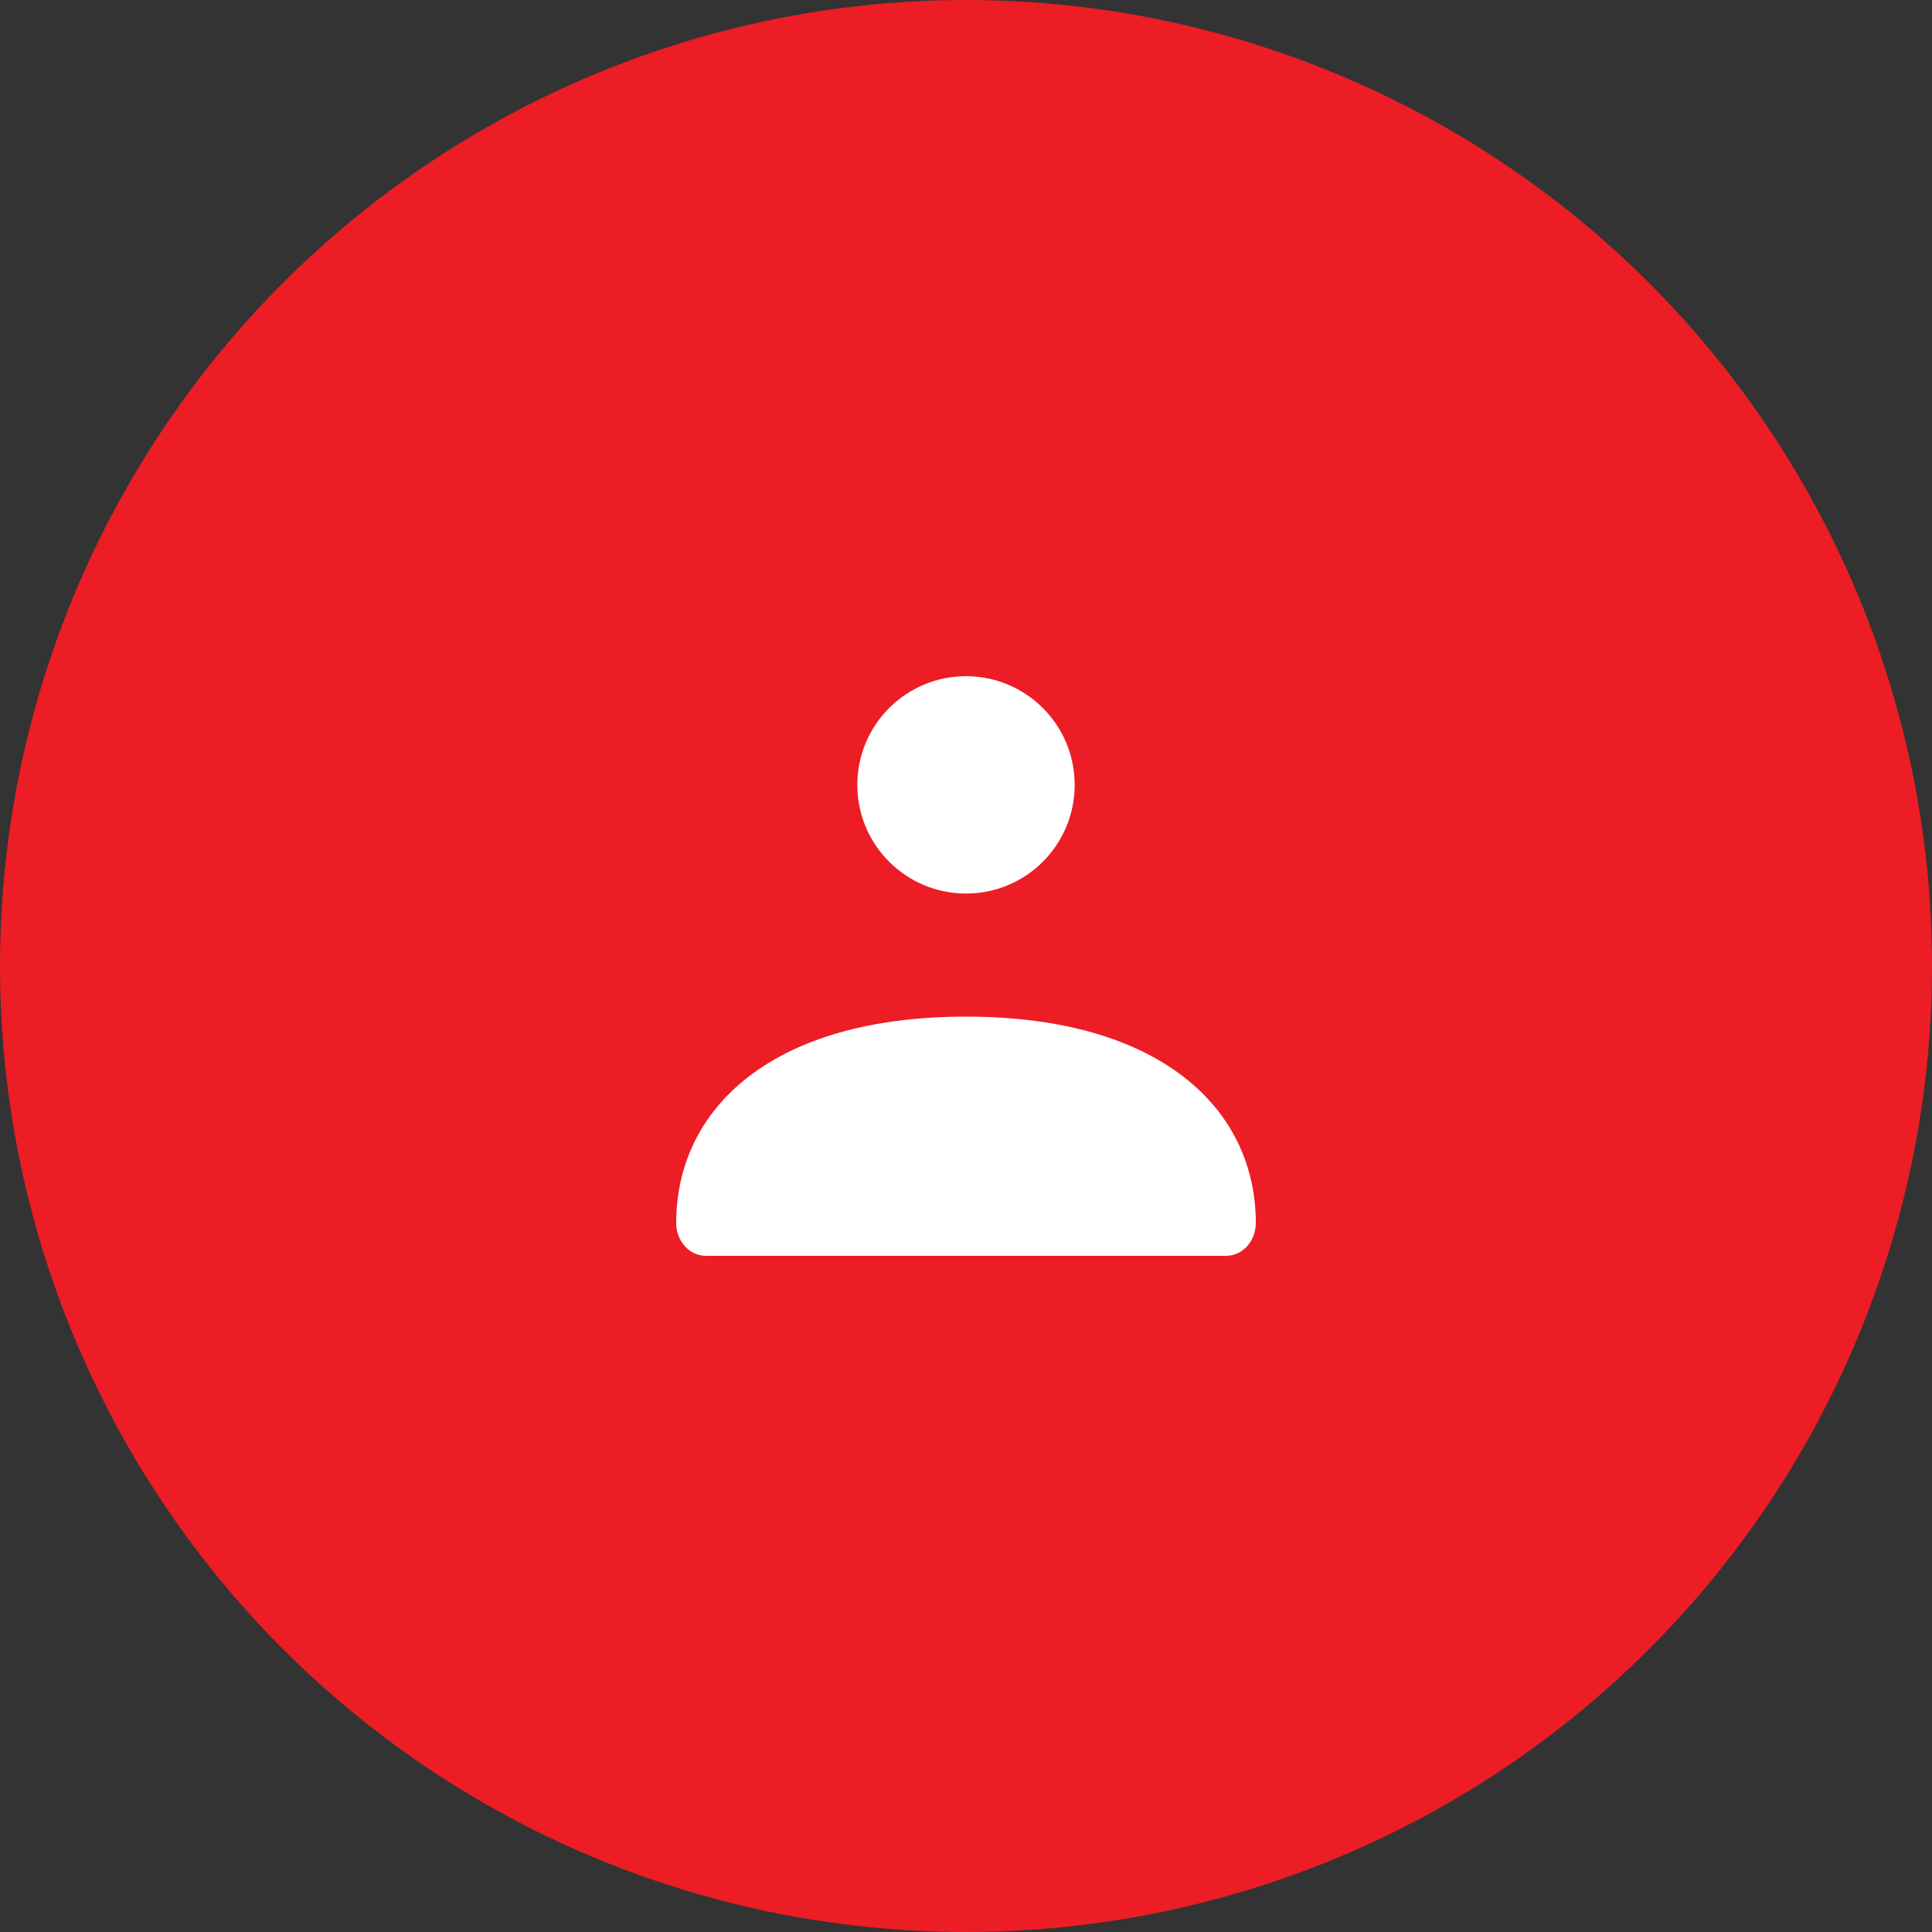
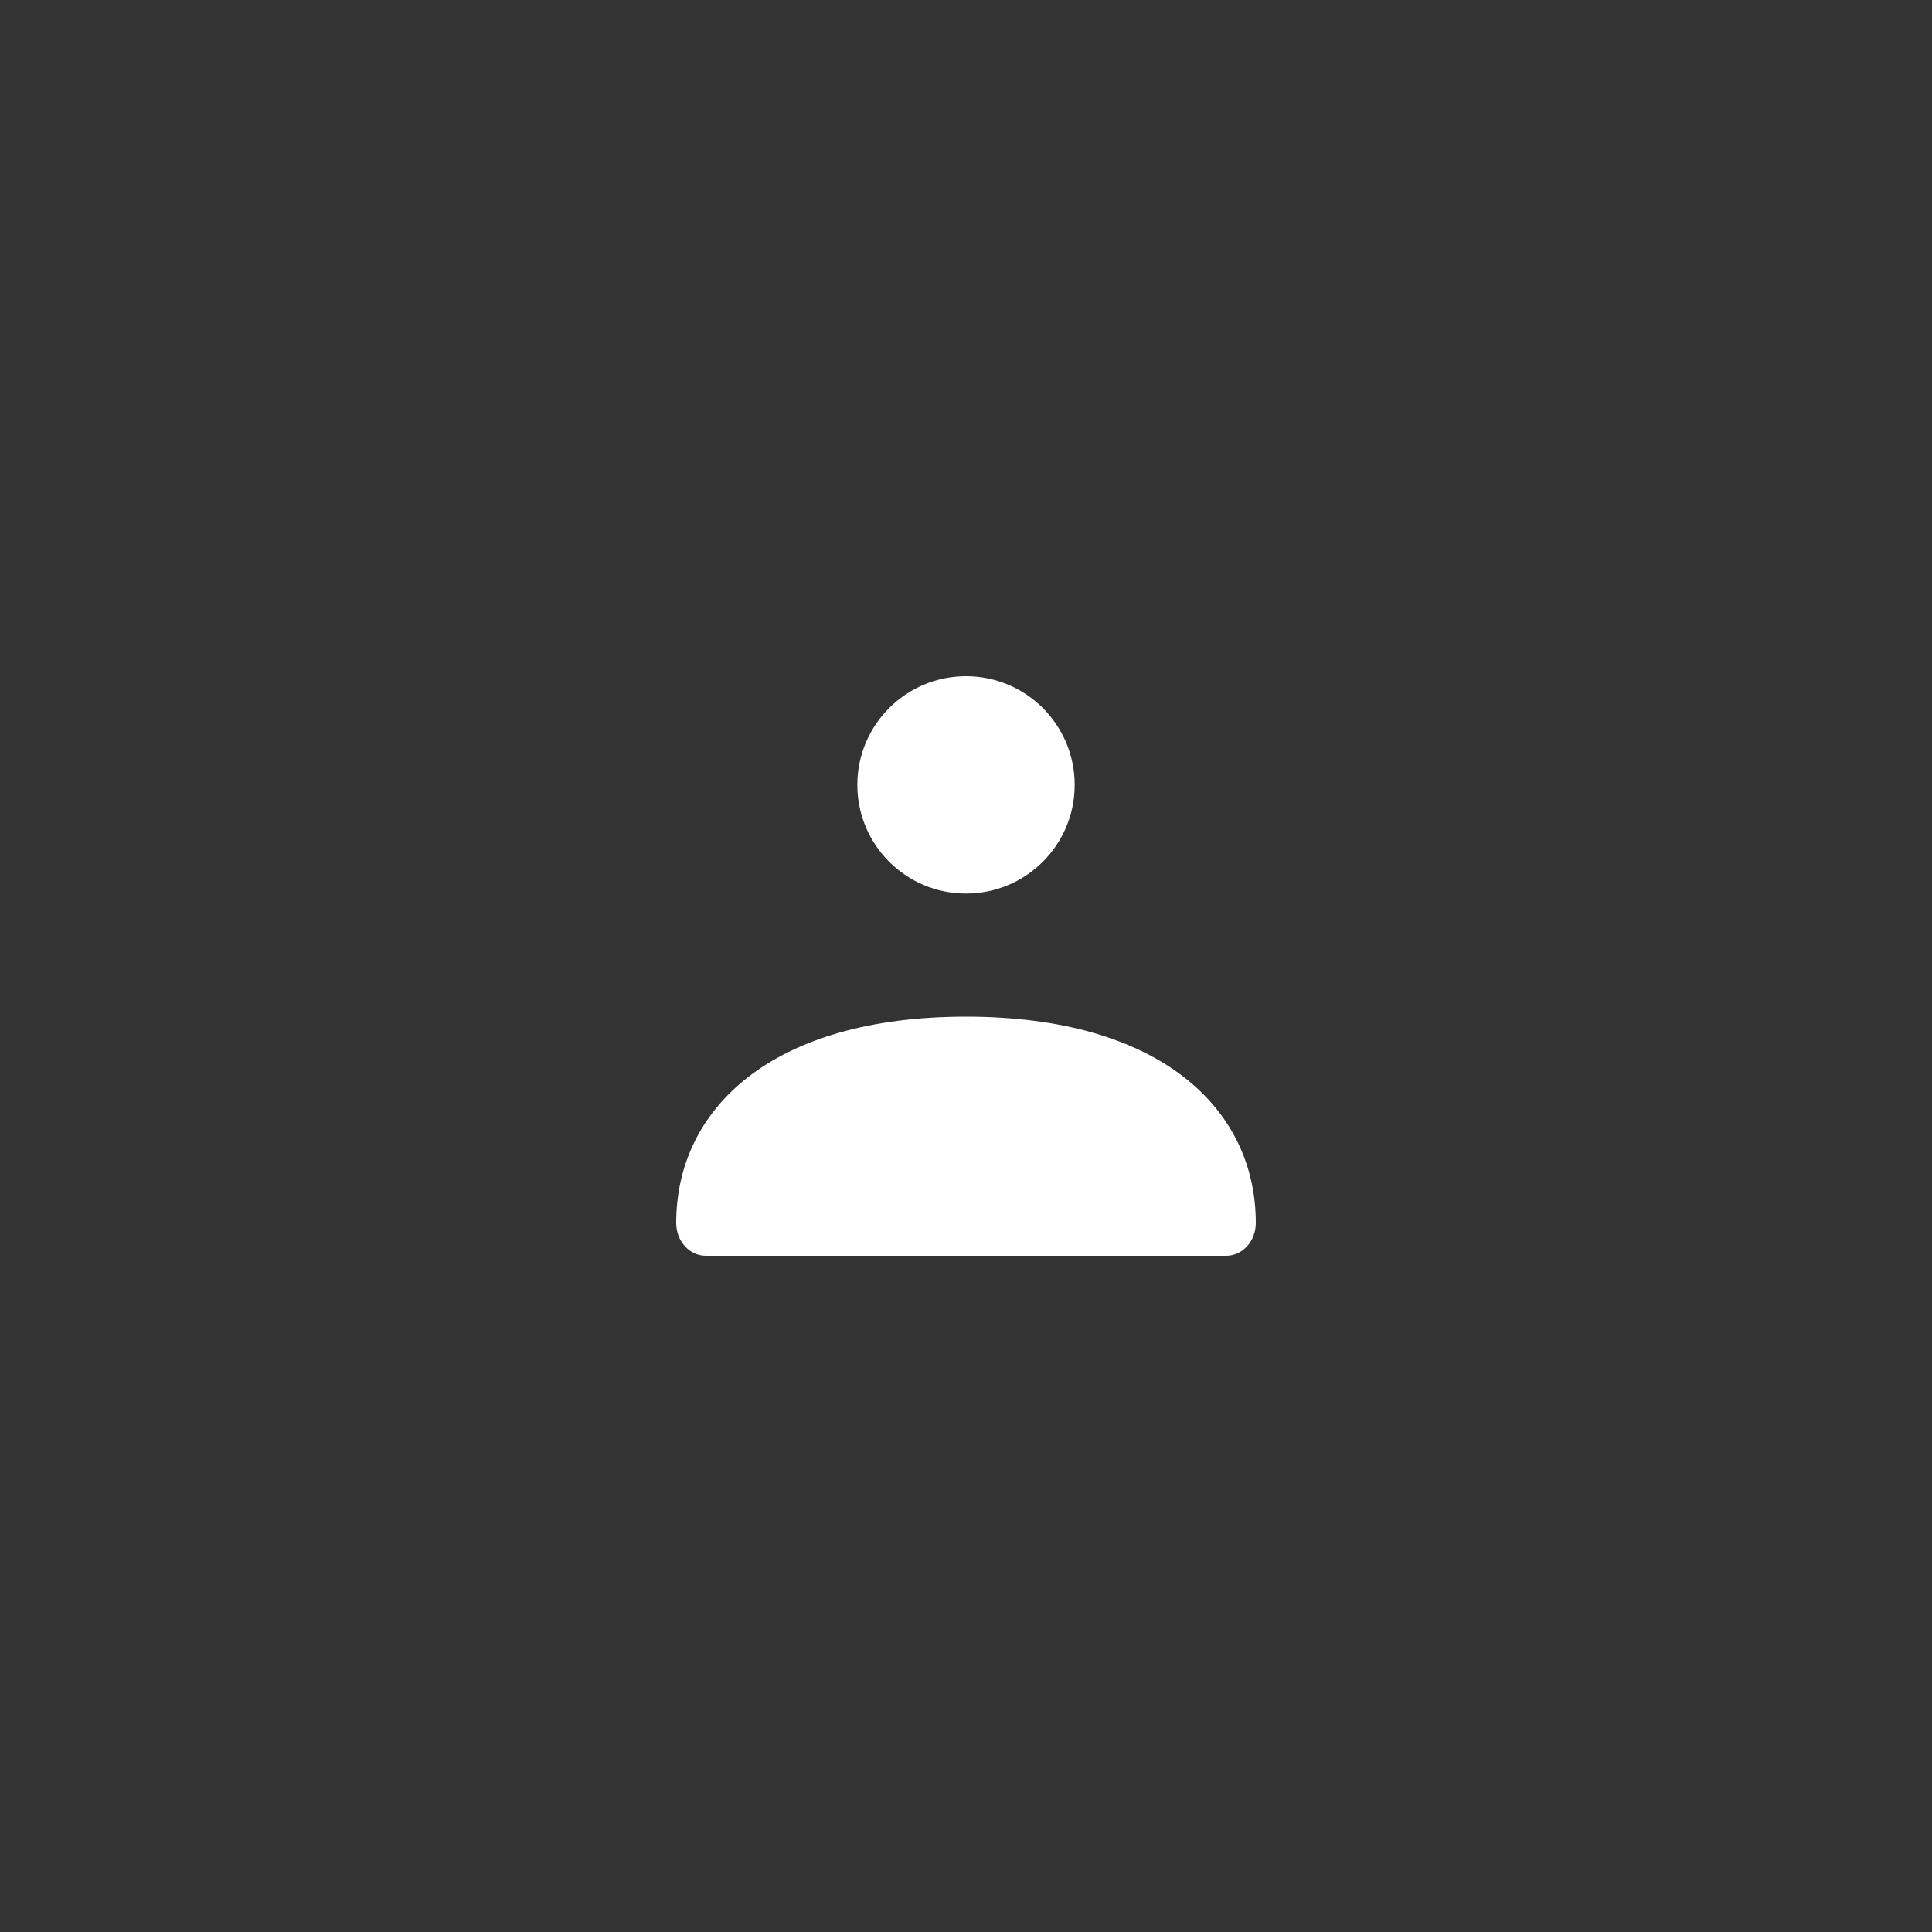
<svg xmlns="http://www.w3.org/2000/svg" width="40" height="40" viewBox="0 0 40 40" fill="none">
  <rect x="0" y="0" width="40" height="40" fill="#333333" stroke="none" />
-   <circle cx="20" cy="20" r="19.5" fill="#EC1D25" stroke="#EC1D25" />
  <path d="M14 25.32C14 22.96 15.971 21.048 20 21.048C24.029 21.048 26 22.96 26 25.32C26 25.696 25.726 26 25.388 26H14.612C14.274 26 14 25.696 14 25.32Z" fill="white" />
-   <path d="M22.25 16.25C22.25 17.493 21.243 18.5 20 18.5C18.757 18.5 17.75 17.493 17.75 16.25C17.75 15.007 18.757 14 20 14C21.243 14 22.25 15.007 22.25 16.25Z" fill="white" />
+   <path d="M22.25 16.25C22.25 17.493 21.243 18.5 20 18.5C18.757 18.5 17.75 17.493 17.75 16.25C17.75 15.007 18.757 14 20 14C21.243 14 22.25 15.007 22.25 16.25" fill="white" />
</svg>